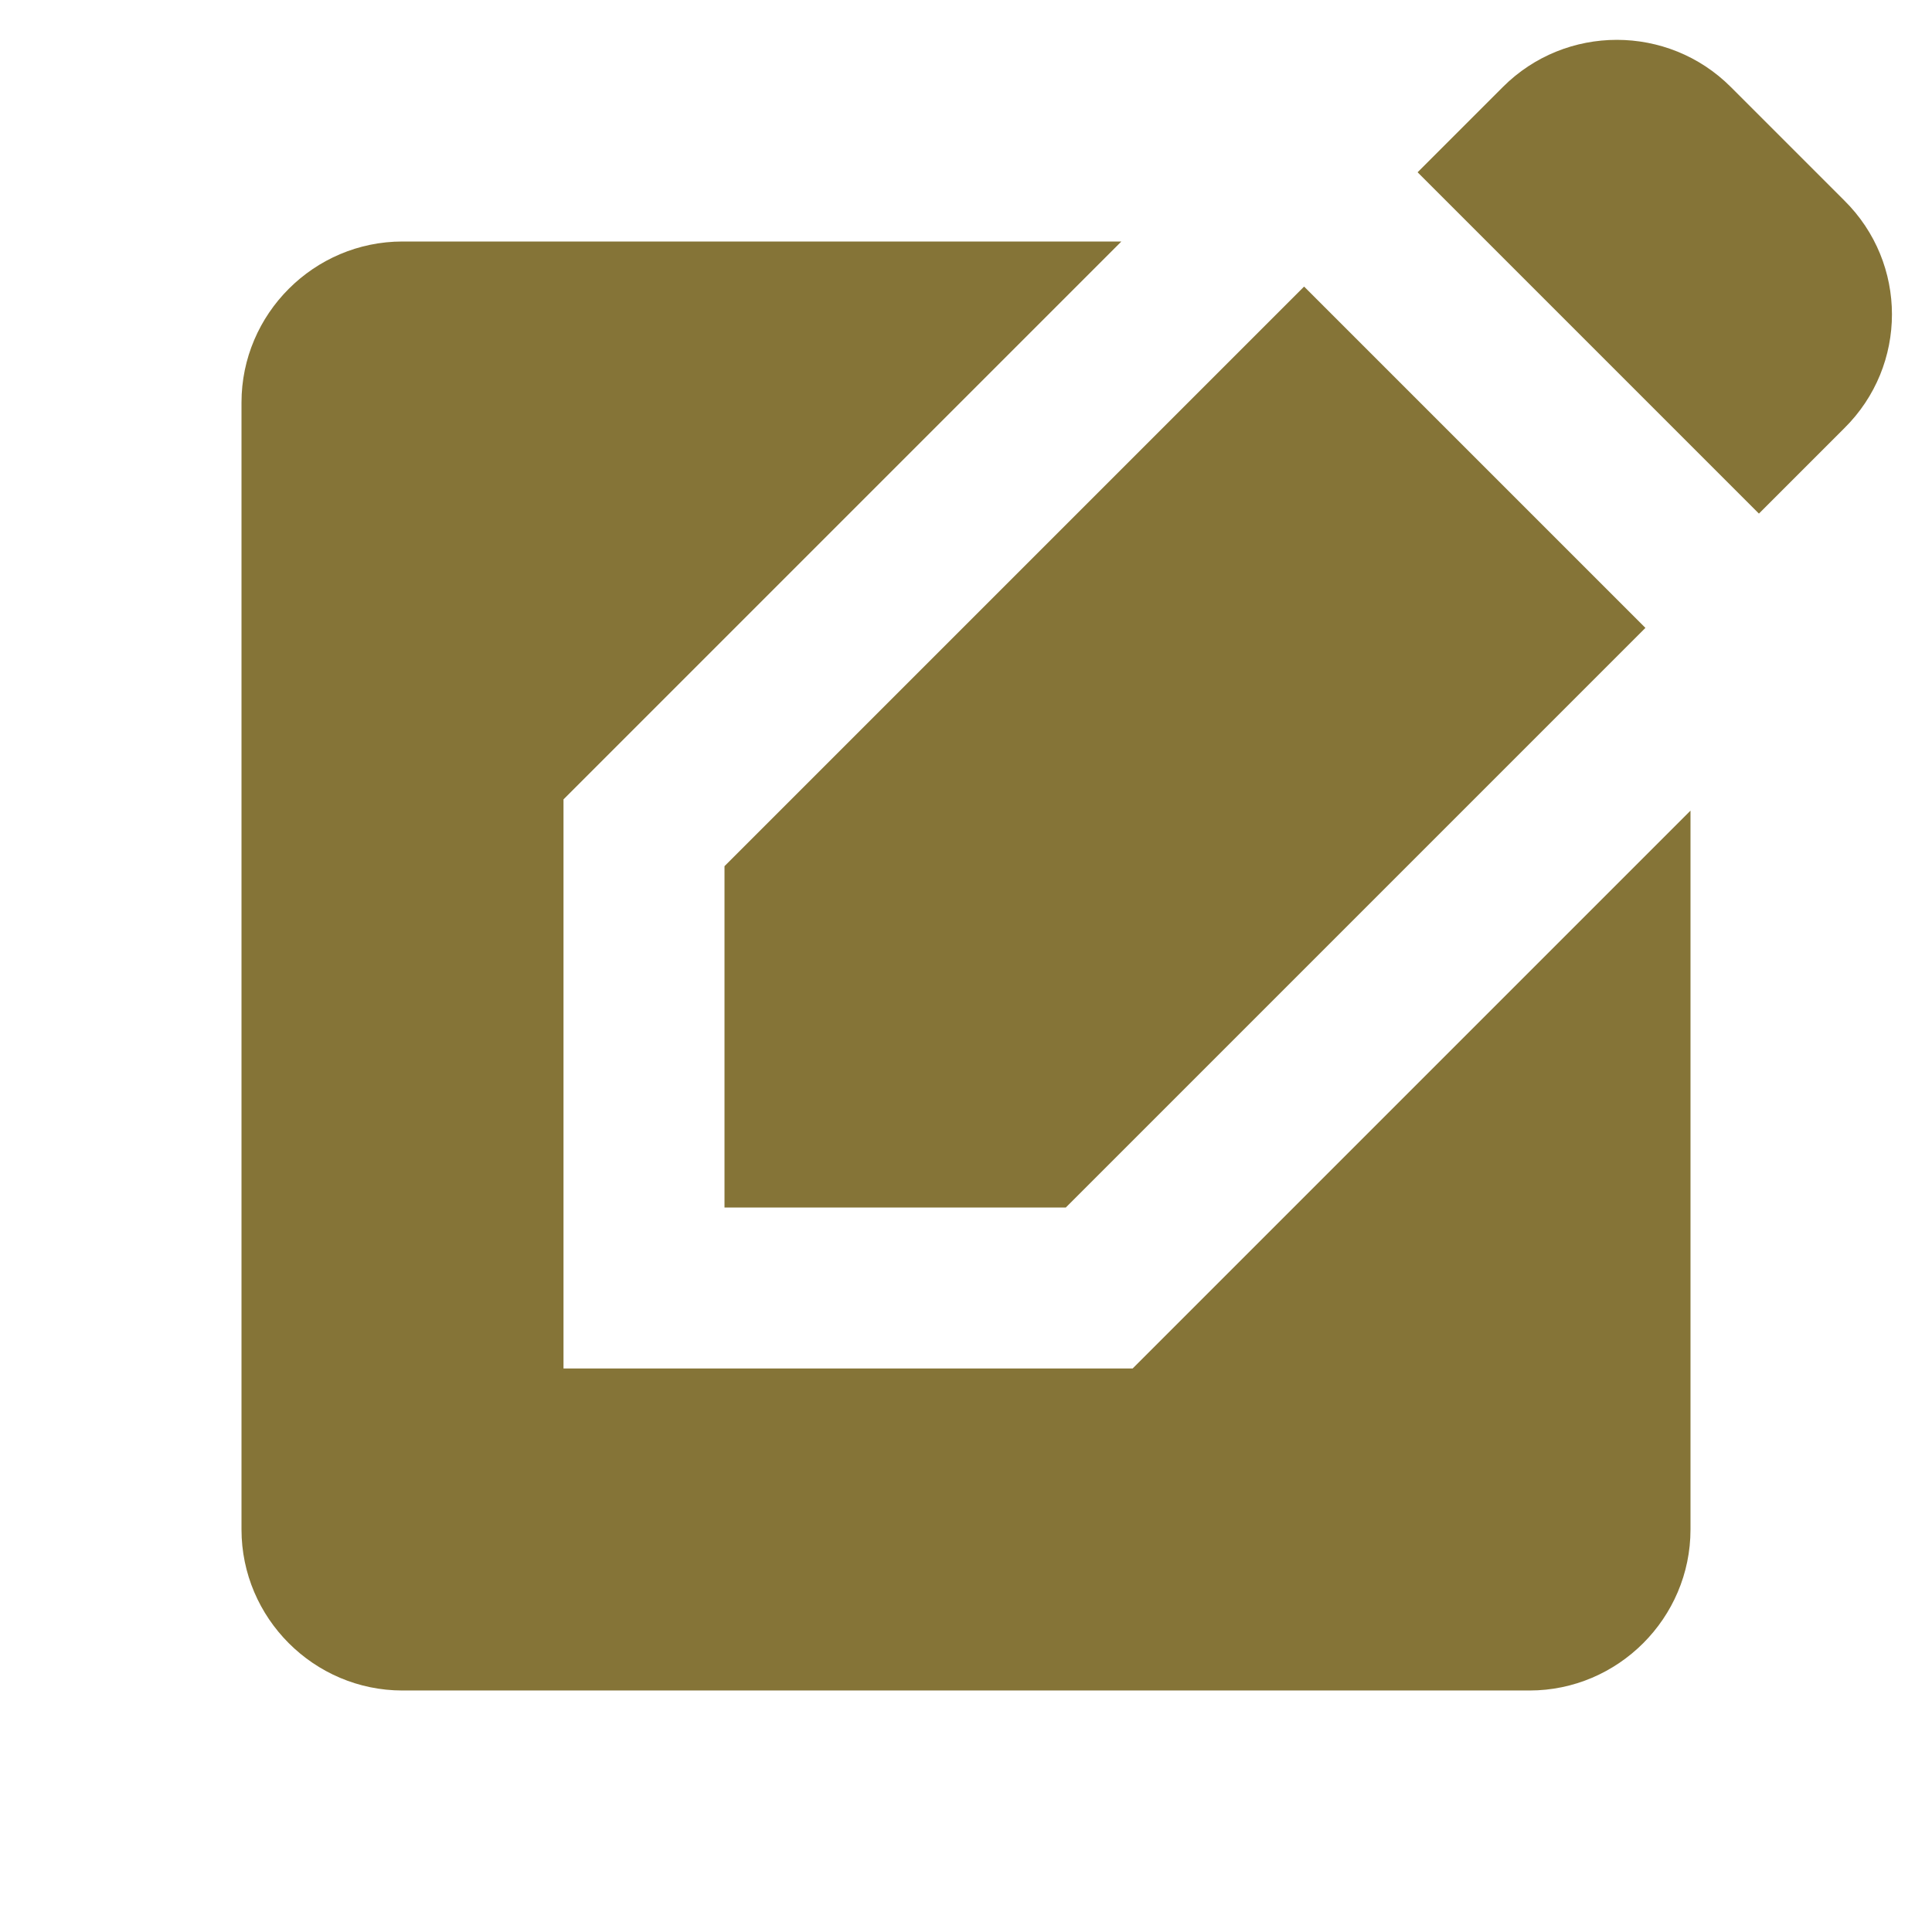
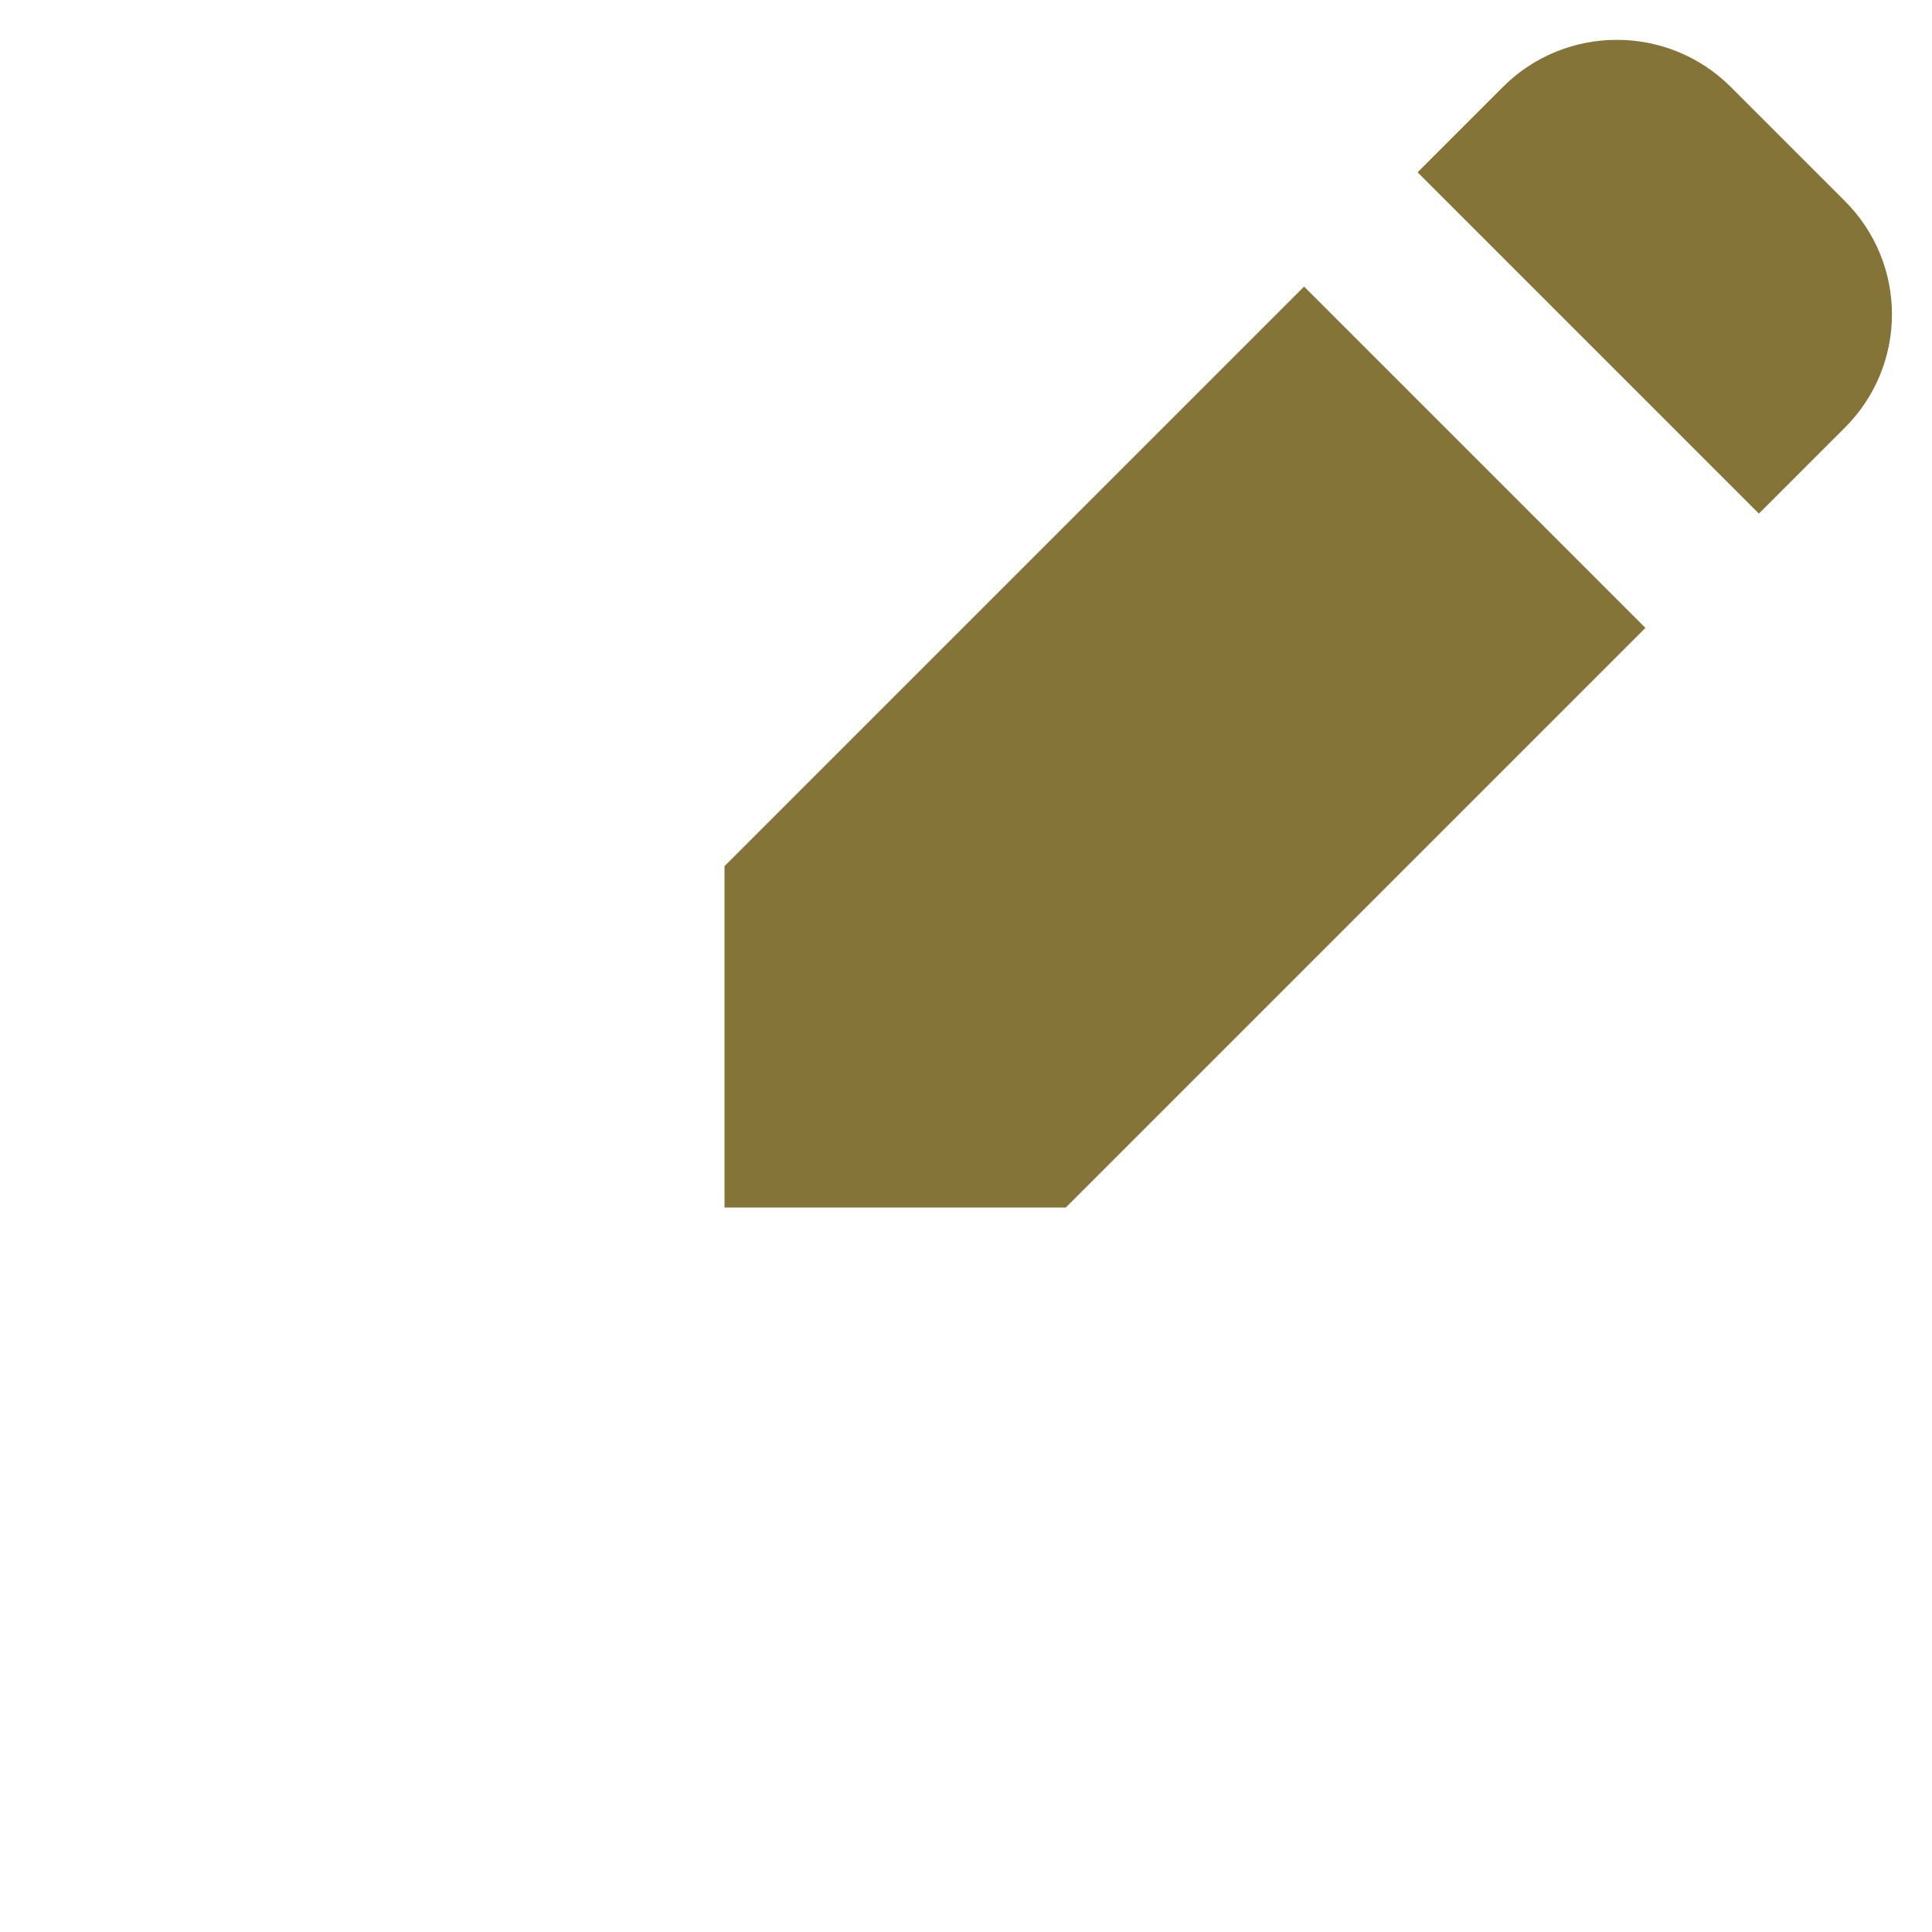
<svg xmlns="http://www.w3.org/2000/svg" xmlns:ns1="http://sodipodi.sourceforge.net/DTD/sodipodi-0.dtd" xmlns:ns2="http://www.inkscape.org/namespaces/inkscape" aria-hidden="true" class="MuiSvgIcon-root MuiSvgIcon-fontSizeMedium css-1phnduy" viewBox="0 0 24 24" version="1.1" id="svg6" ns1:docname="edit.svg" ns2:version="1.2.2 (b0a8486541, 2022-12-01)">
  <defs id="defs10" />
  <ns1:namedview id="namedview8" pagecolor="#ffffff" bordercolor="#666666" borderopacity="1.0" ns2:showpageshadow="2" ns2:pageopacity="0.0" ns2:pagecheckerboard="0" ns2:deskcolor="#d1d1d1" showgrid="false" ns2:zoom="32.833333" ns2:cx="5.9543147" ns2:cy="12" ns2:window-width="1920" ns2:window-height="1011" ns2:window-x="0" ns2:window-y="0" ns2:window-maximized="1" ns2:current-layer="svg6" />
-   <path d="M7 17V9.93L13.93 3H5c-1.1 0-2 .9-2 2v14c0 1.1.9 2 2 2h14c1.1 0 2-.9 2-2v-8.93L14.07 17z" id="path2" style="fill:#857437;fill-opacity:1" />
  <path d="M9 15h4.24l7.2-7.2-4.24-4.24-7.2 7.2zM22.91 2.49 21.5 1.08c-.78-.78-2.05-.78-2.83 0l-1.06 1.06 4.24 4.24 1.06-1.06c.79-.78.79-2.05 0-2.83" id="path4" style="fill:#857437;fill-opacity:1" />
</svg>